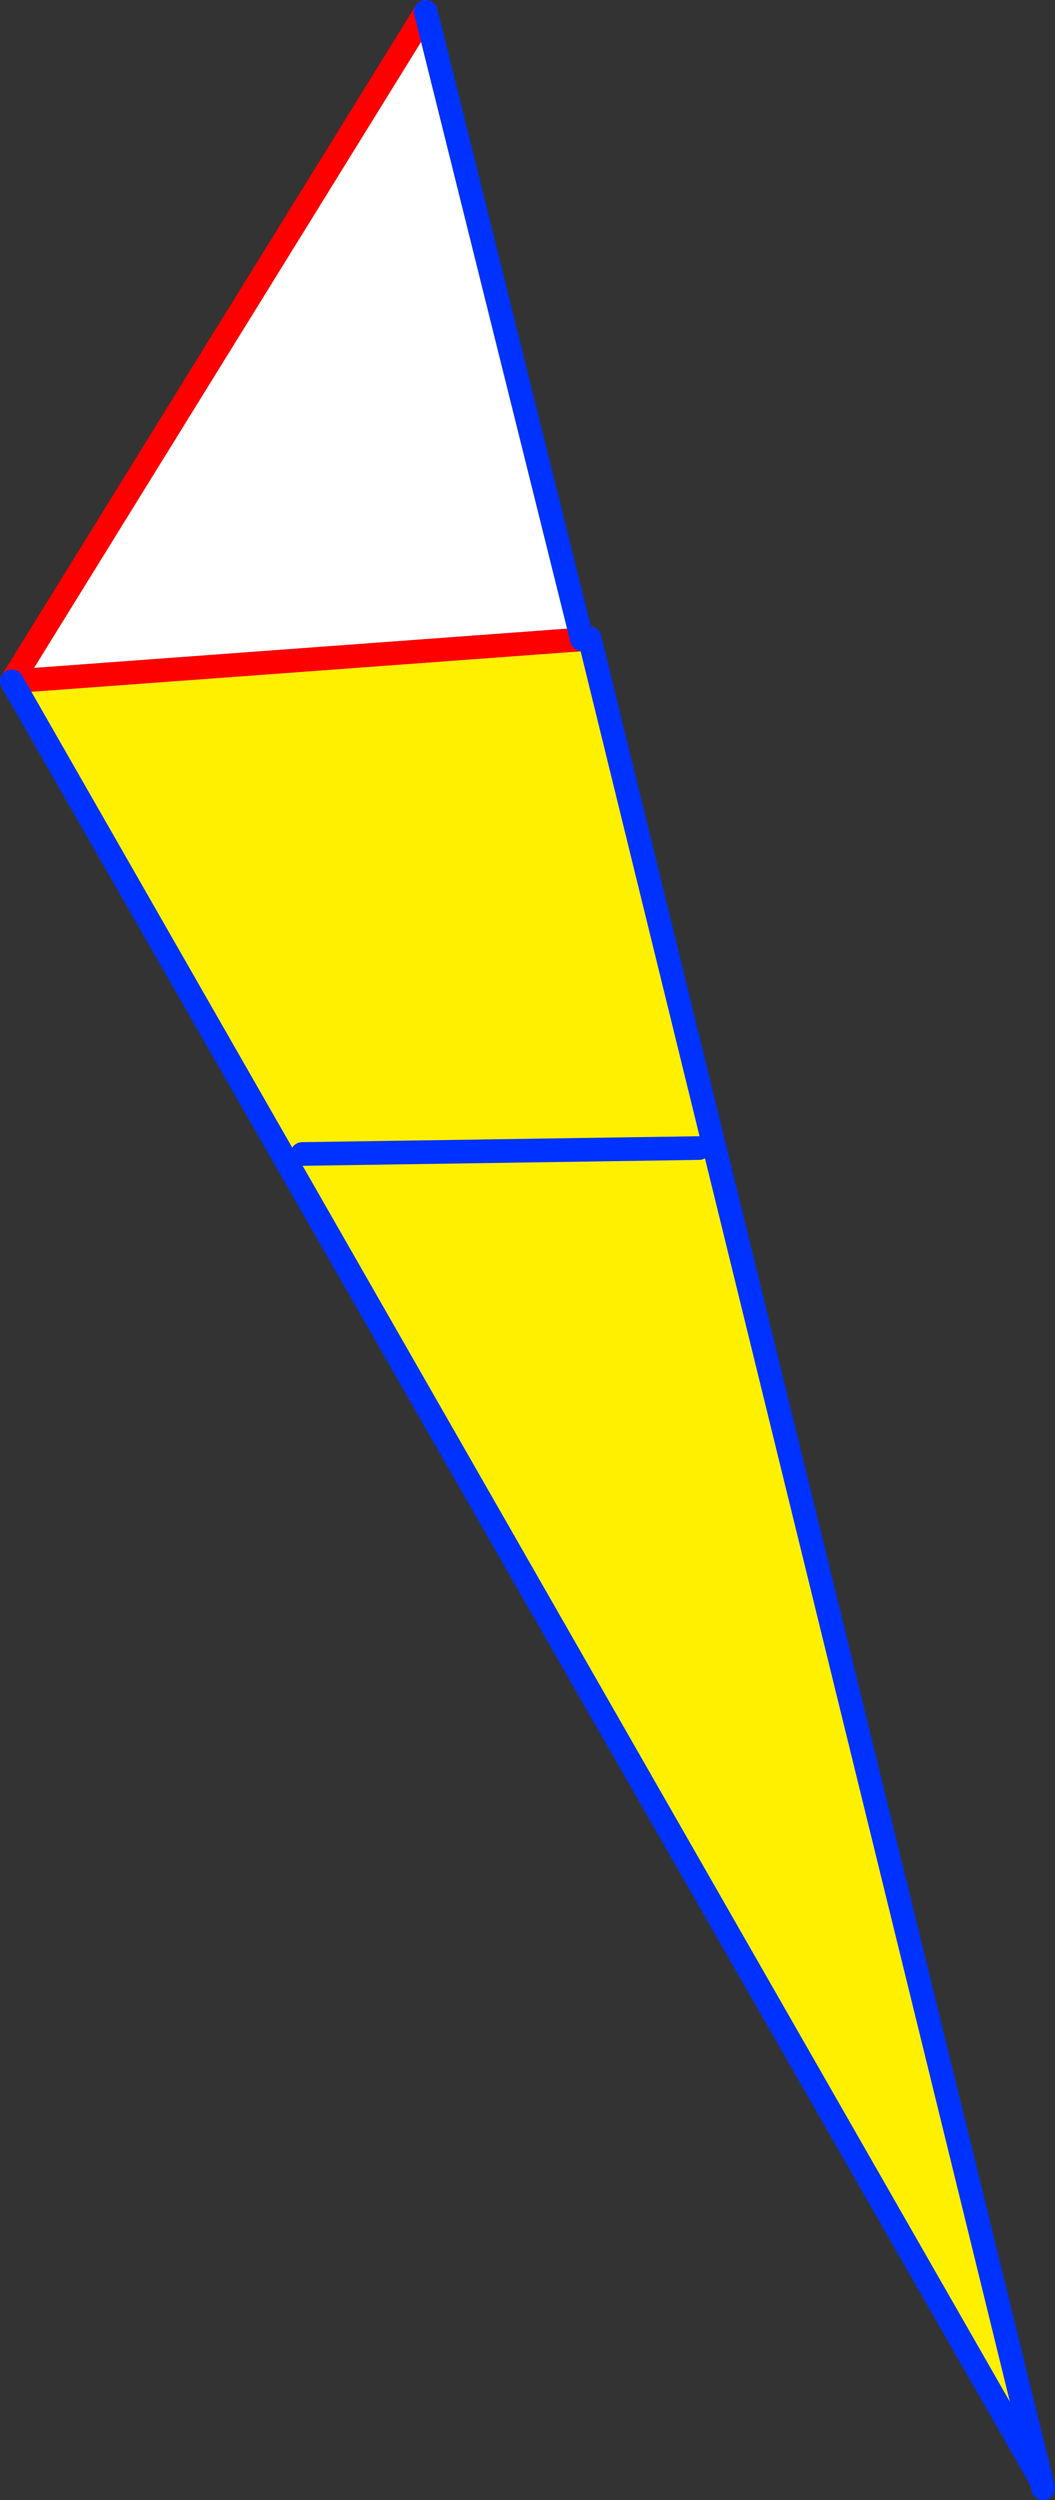
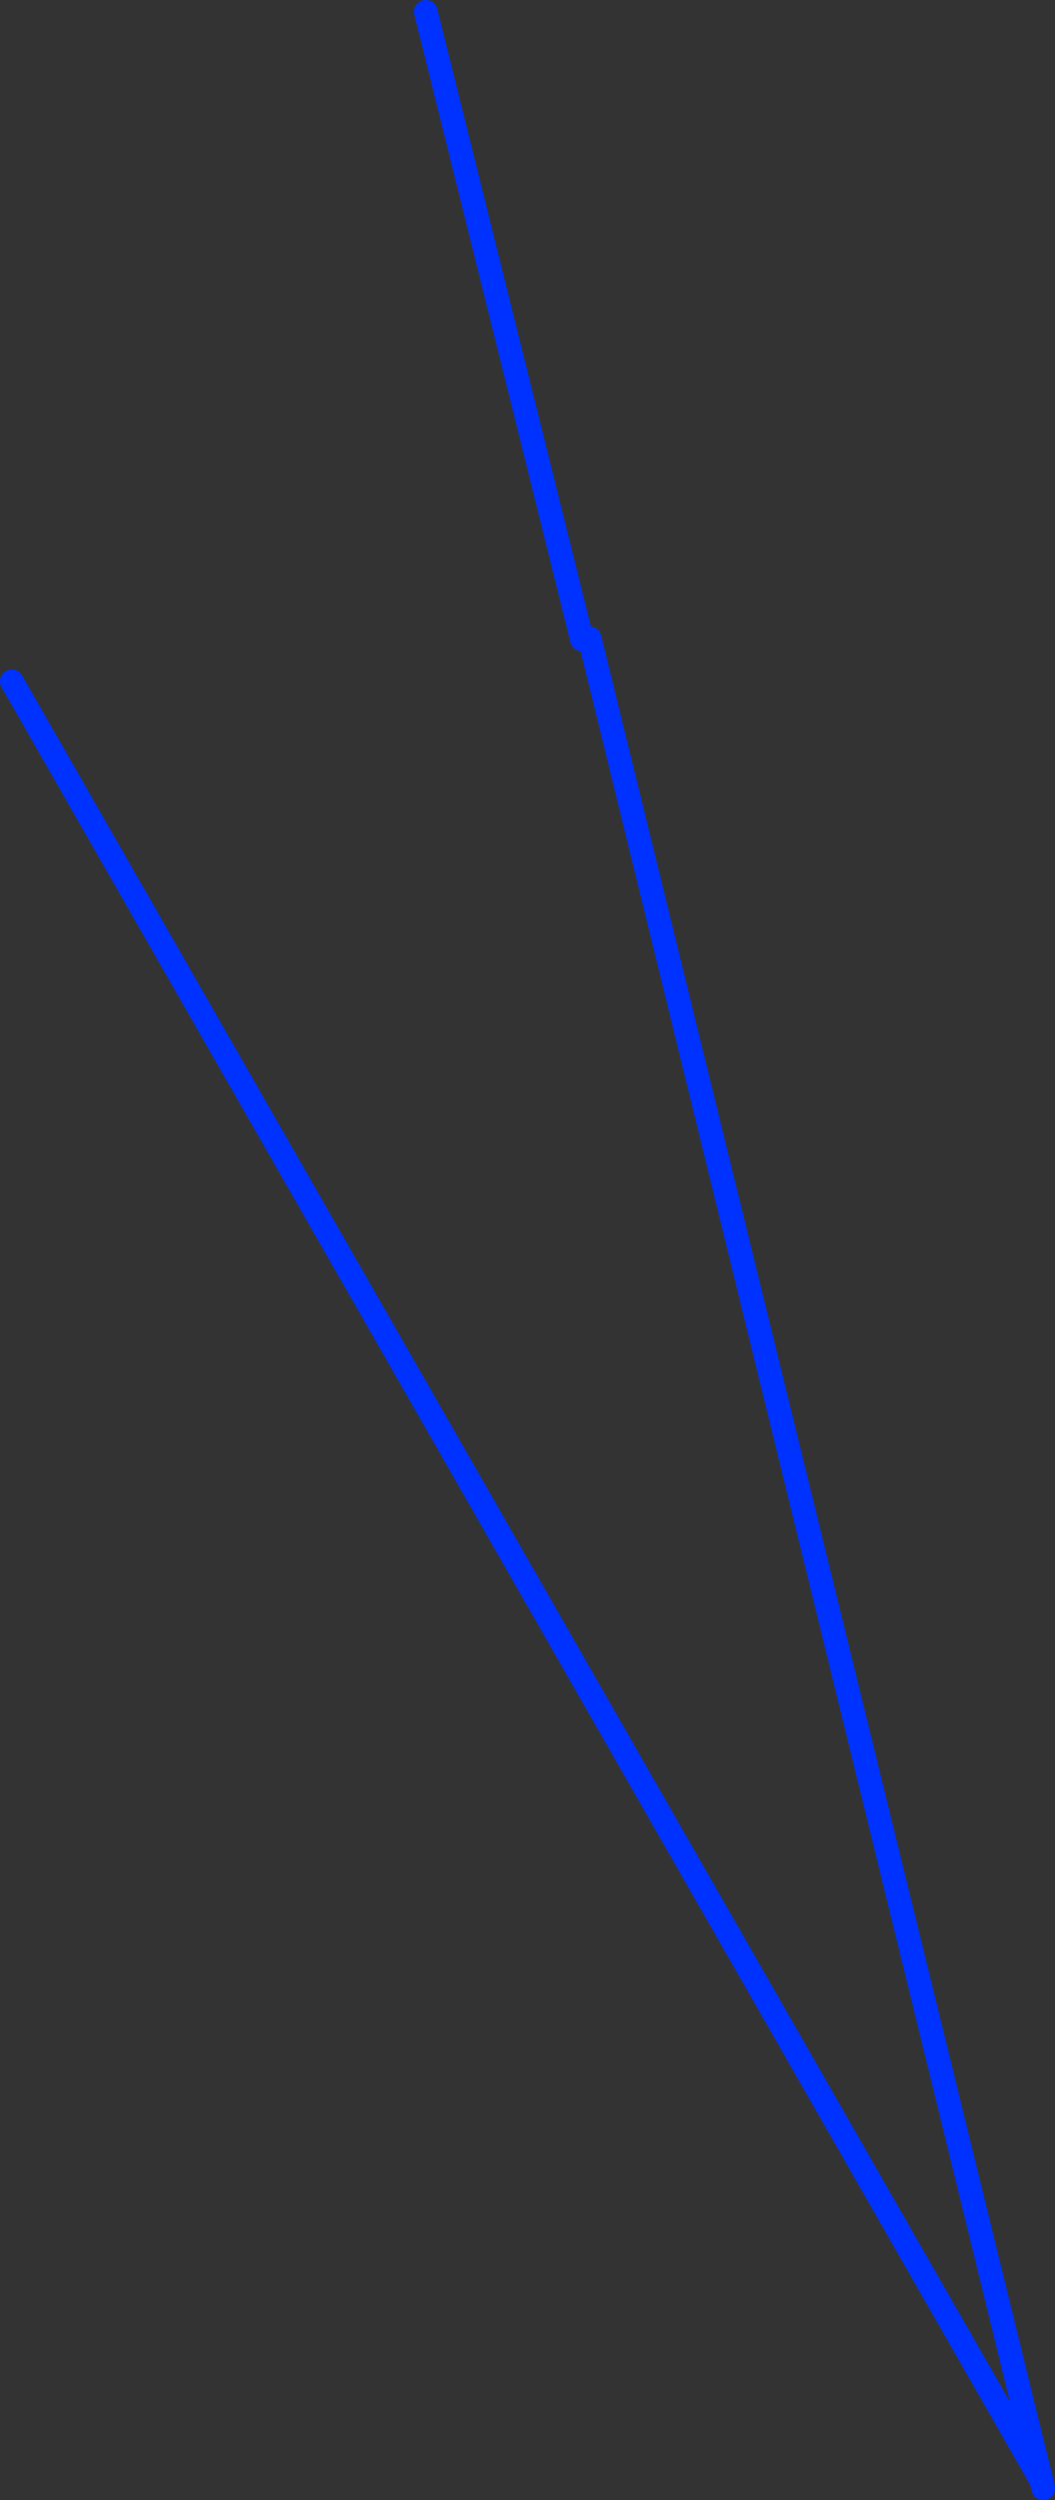
<svg xmlns="http://www.w3.org/2000/svg" height="211.35px" width="89.2px">
  <rect width="100%" height="100%" fill="#333333" stroke="none" />
  <g transform="matrix(1.0, 0.0, 0.0, 1.0, -292.95, -151.15)">
-     <path d="M342.15 205.2 L342.8 205.1 381.0 360.85 293.95 208.75 342.15 205.2 M352.05 248.2 L318.5 248.7 352.05 248.2" fill="#fff000" fill-rule="evenodd" stroke="none" />
-     <path d="M342.15 205.2 L293.95 208.75 328.95 152.15 342.15 205.2" fill="#ffffff" fill-rule="evenodd" stroke="none" />
-     <path d="M342.8 205.1 L342.15 205.2 293.95 208.75 328.95 152.15" fill="none" stroke="#ff0000" stroke-linecap="round" stroke-linejoin="round" stroke-width="2.0" />
    <path d="M293.95 208.75 L381.0 360.85 342.8 205.1 M381.0 360.85 L381.15 361.5 M342.15 205.2 L328.95 152.15" fill="none" stroke="#0032ff" stroke-linecap="round" stroke-linejoin="round" stroke-width="2.0" />
-     <path d="M318.5 248.7 L352.05 248.2" fill="none" stroke="#0032ff" stroke-linecap="round" stroke-linejoin="round" stroke-width="2.0" />
  </g>
</svg>